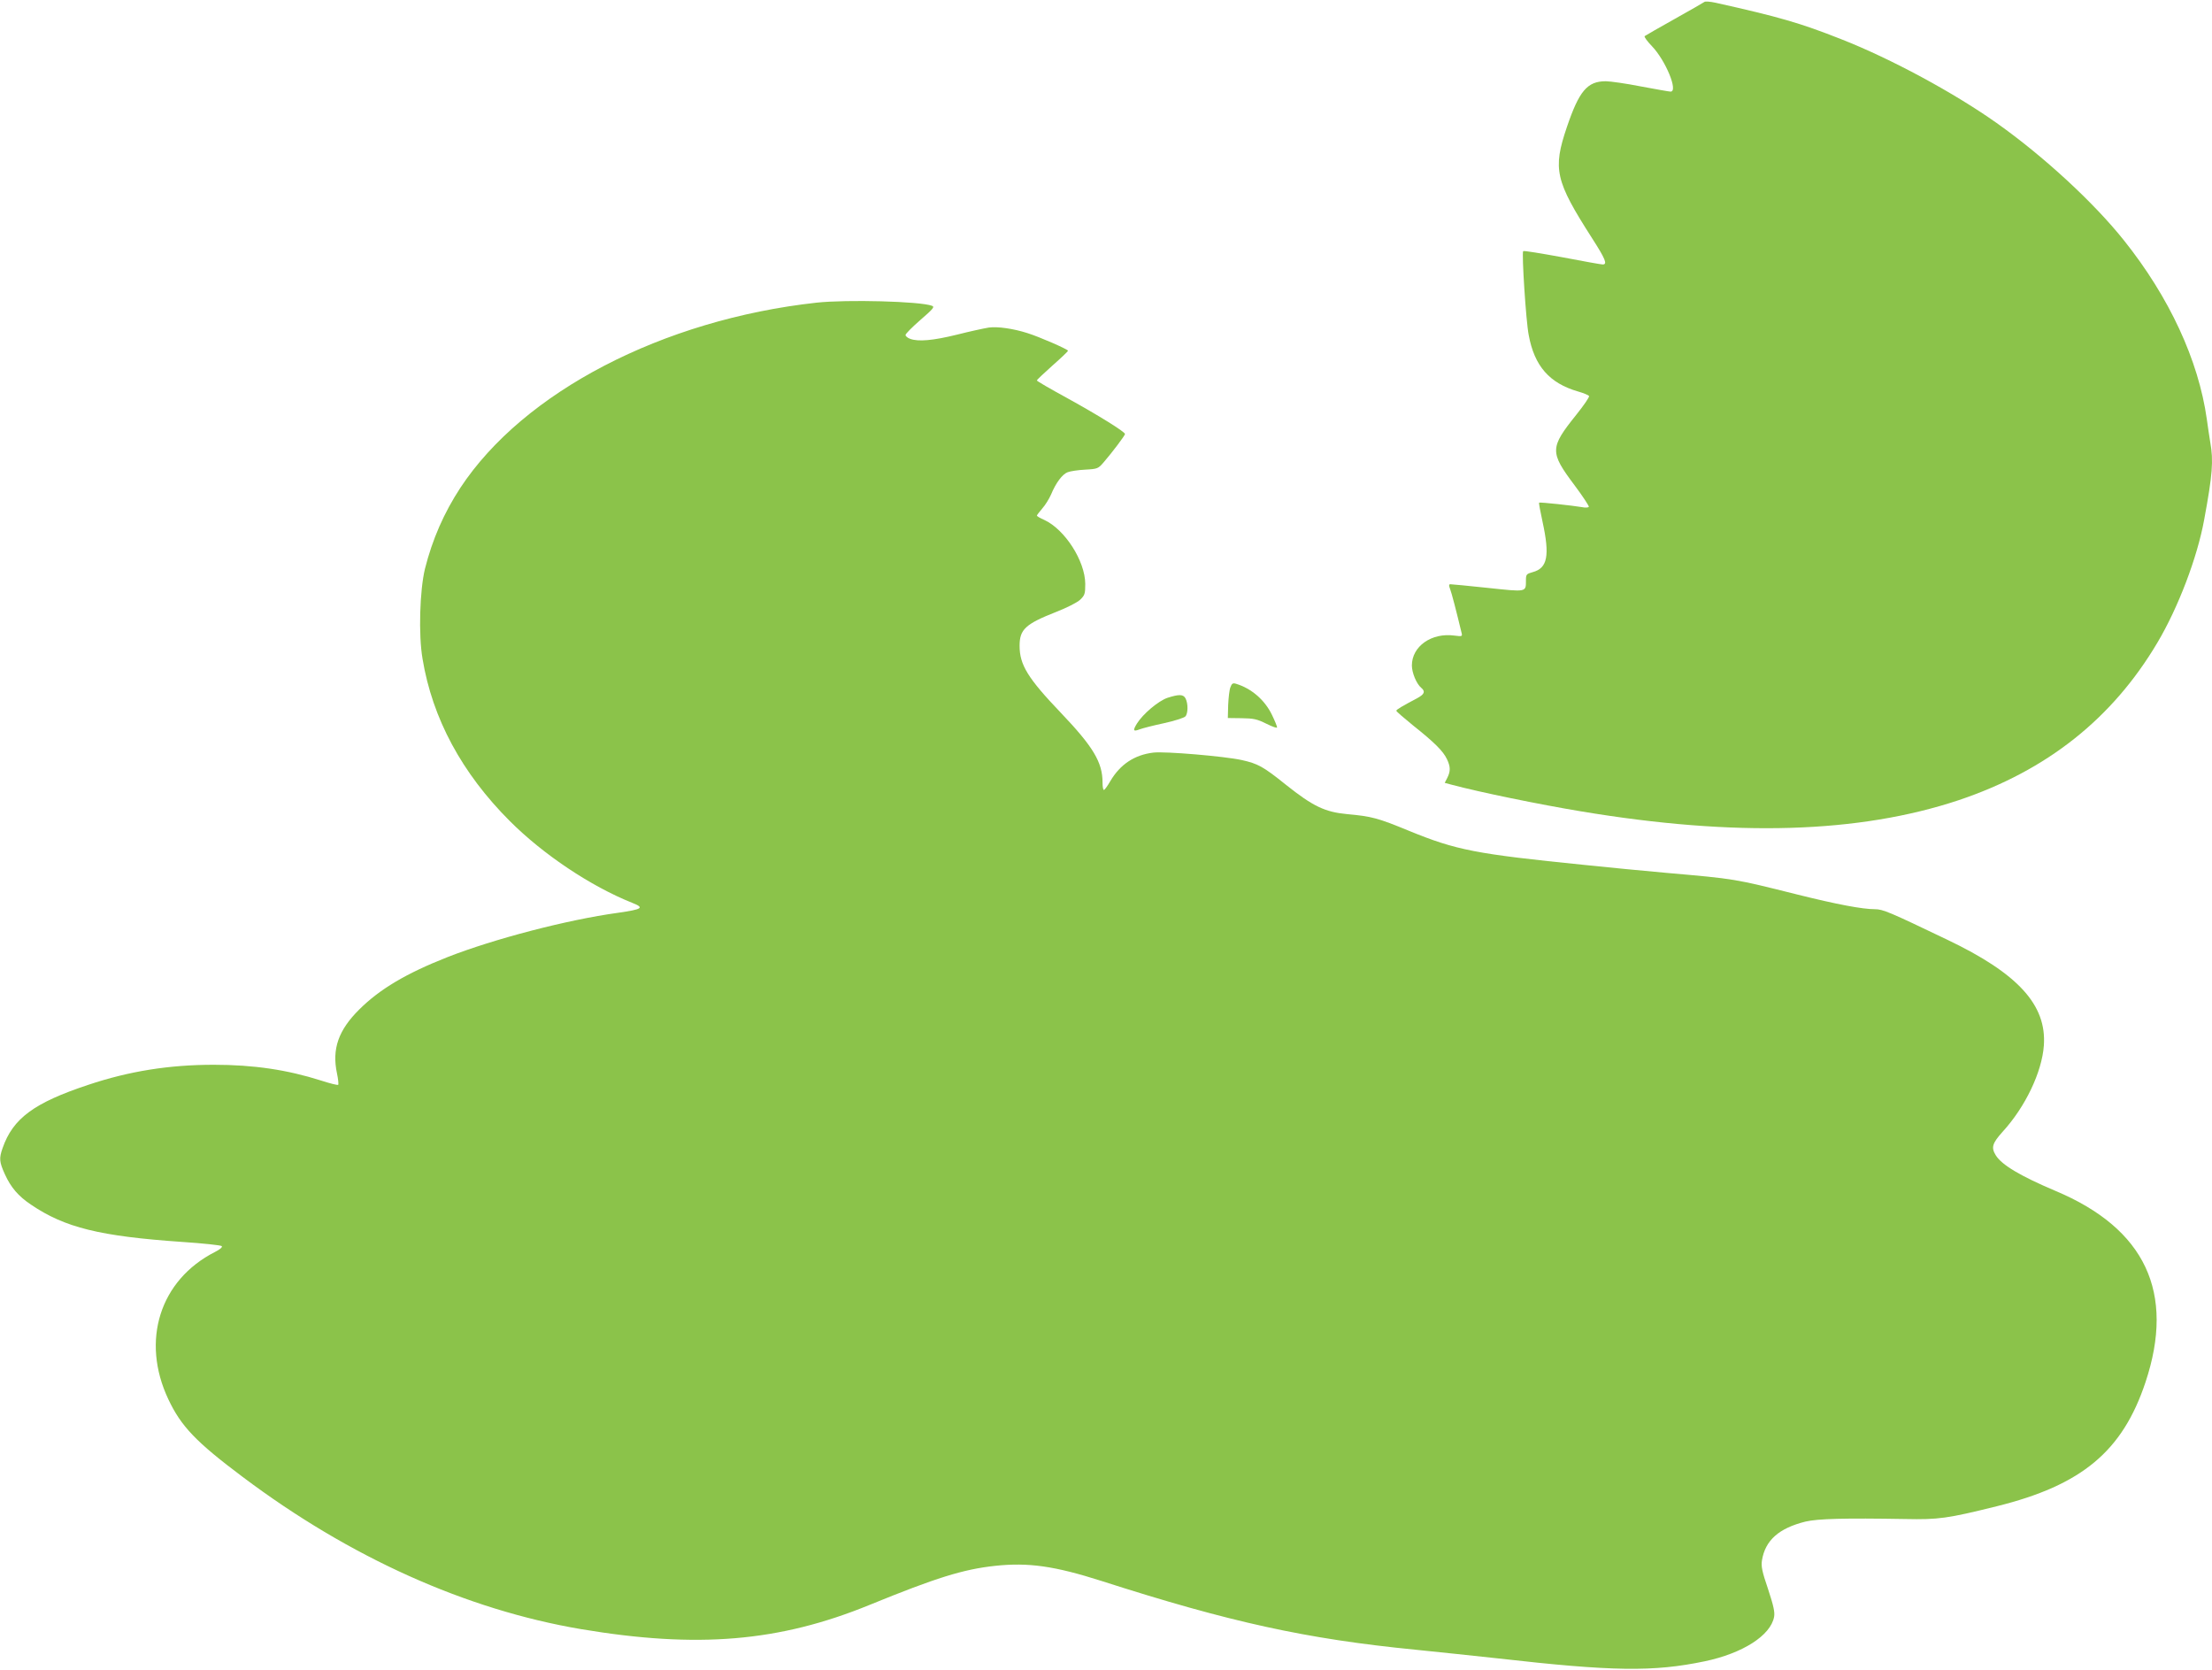
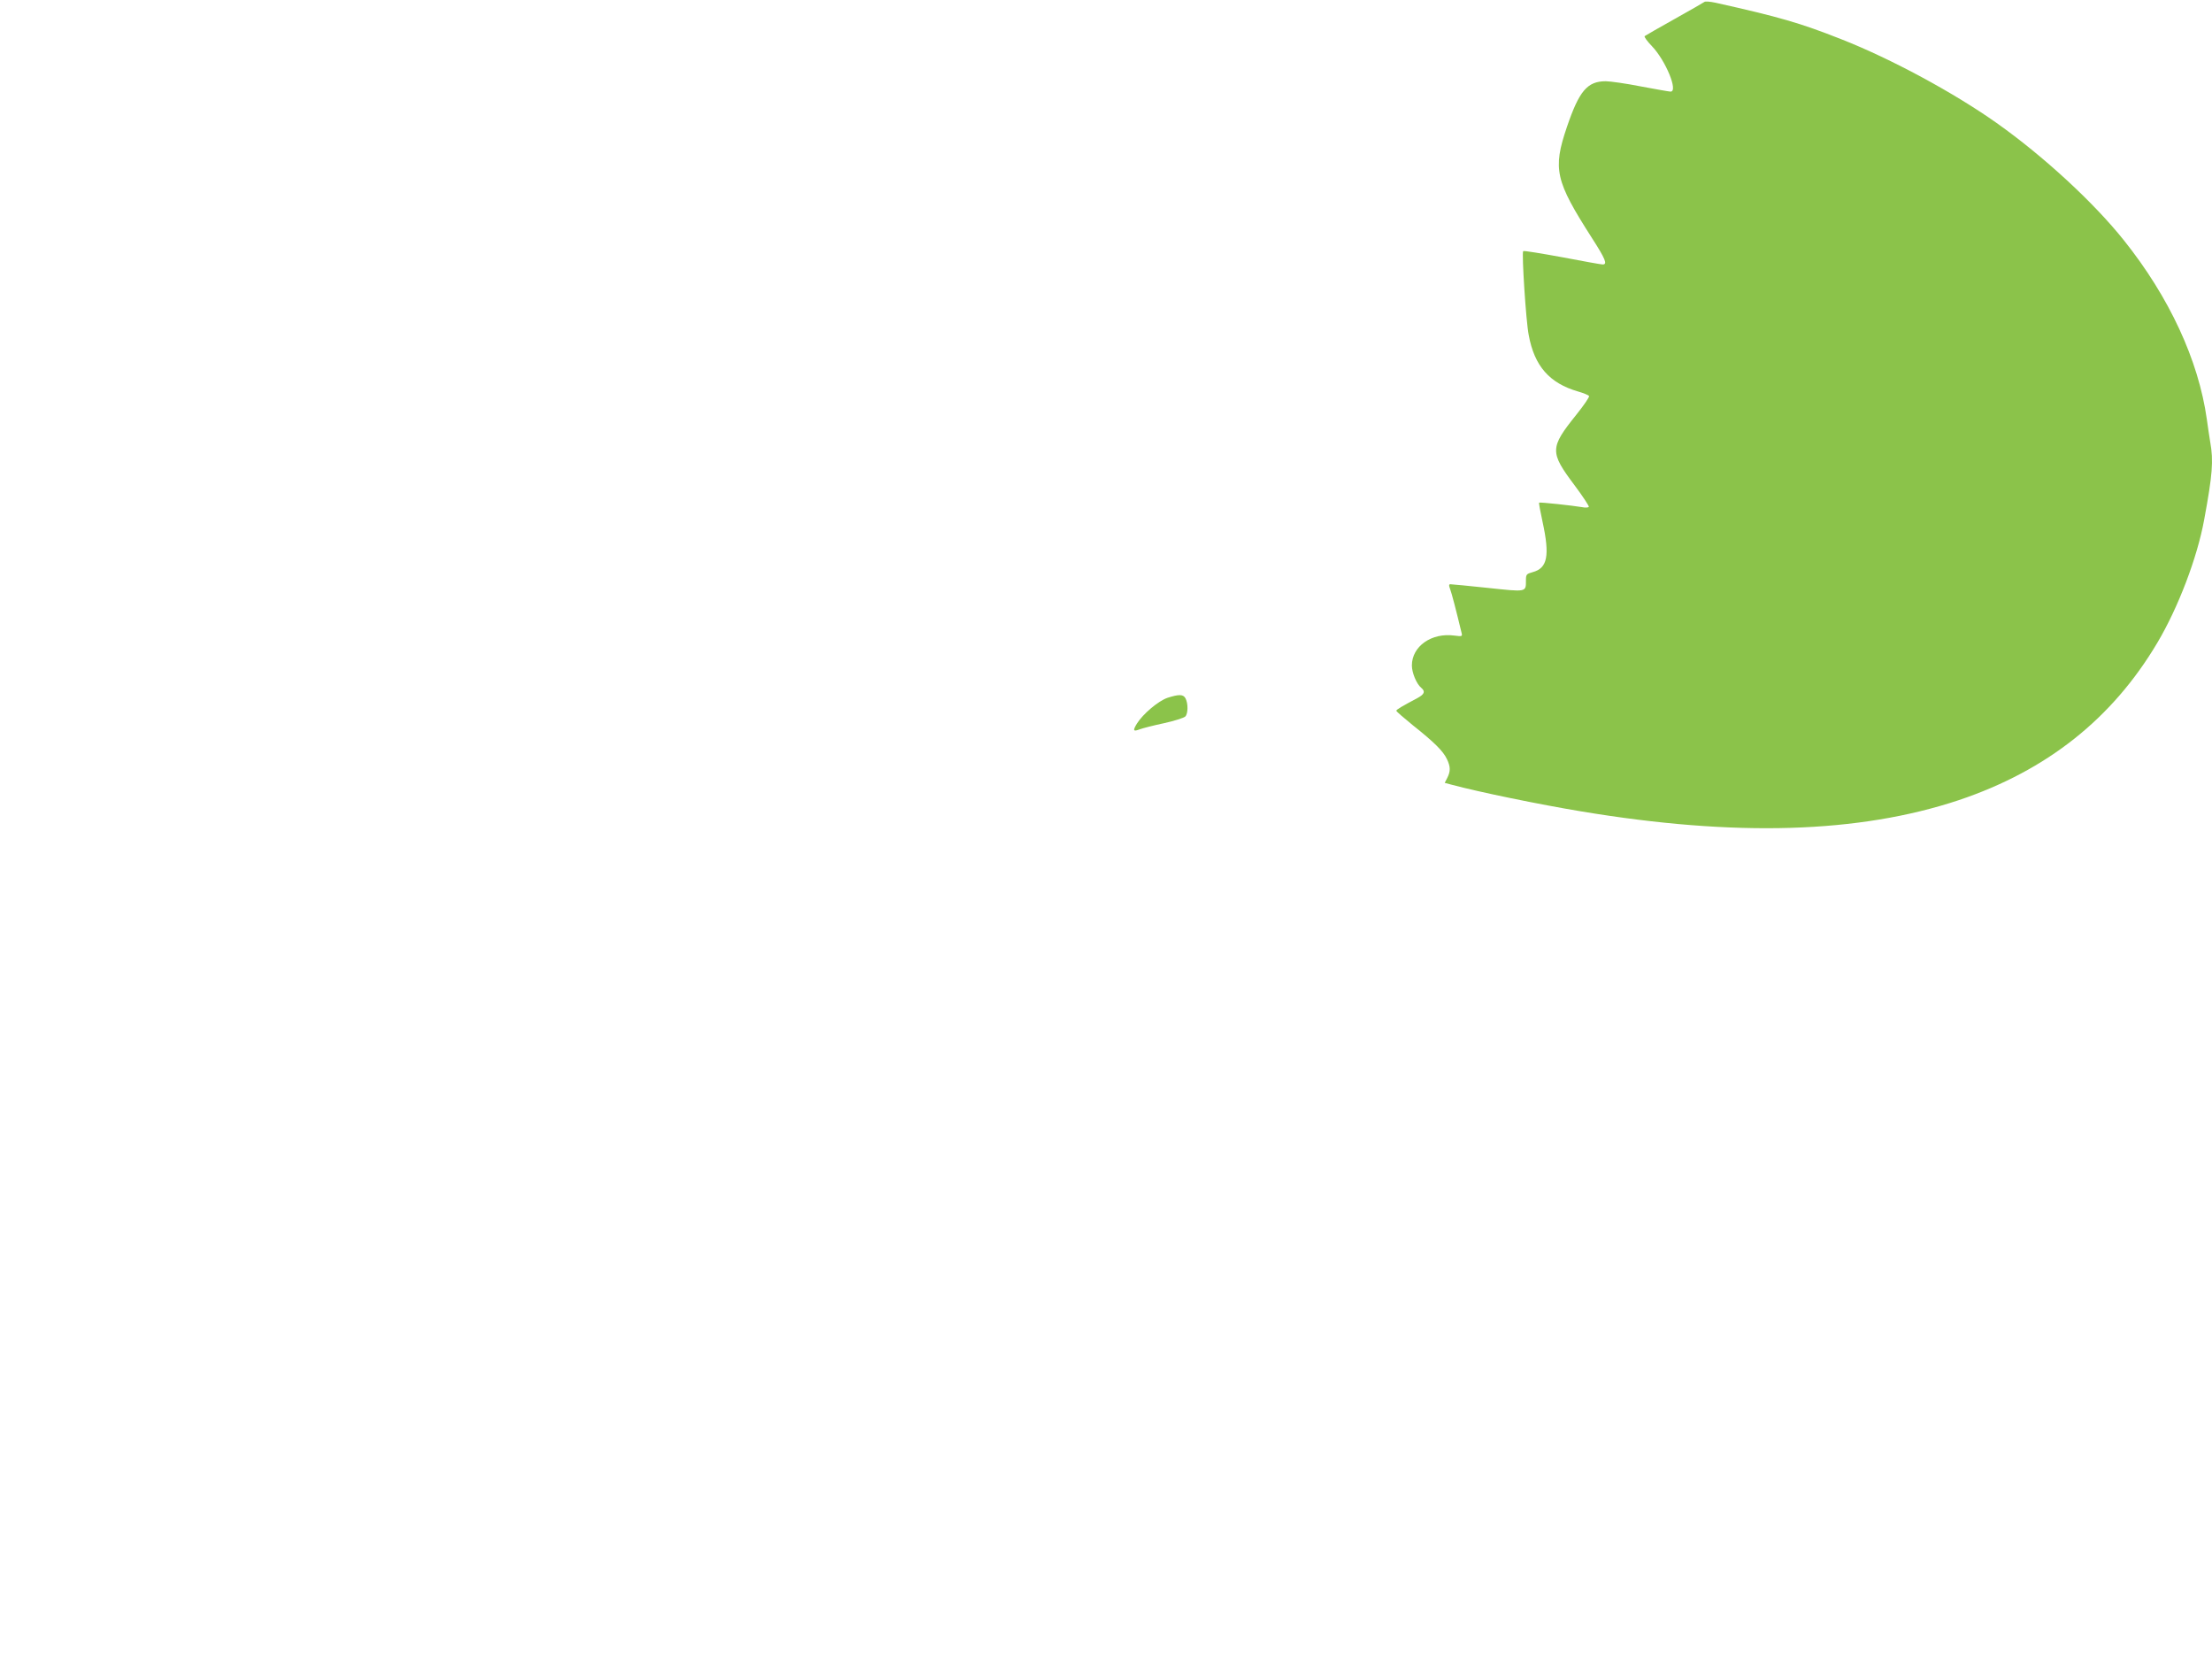
<svg xmlns="http://www.w3.org/2000/svg" version="1.0" width="1280pt" height="966pt" viewBox="0 0 1280 966" preserveAspectRatio="xMidYMid meet">
  <g transform="translate(0,966) scale(0.1,-0.1)" fill="#8bc34a" stroke="none">
    <path d="M9863 9649 c-5 -4 -82 -48 -173 -99 -91 -51 -168 -95 -173 -99 -4 -4 15 -30 42 -58 79 -82 154 -263 108 -263 -8 0 -86 14 -172 30 -86 17 -178 30 -203 30 -107 0 -154 -56 -225 -265 -83 -244 -67 -311 145 -642 79 -123 91 -153 62 -153 -9 0 -115 19 -235 42 -121 22 -222 39 -225 35 -9 -9 16 -405 32 -485 33 -180 120 -279 286 -327 32 -9 60 -21 63 -26 4 -5 -30 -54 -74 -109 -153 -191 -154 -215 -10 -407 48 -64 85 -121 83 -125 -3 -5 -21 -6 -39 -2 -52 9 -246 30 -249 26 -2 -1 7 -51 20 -110 43 -197 29 -269 -57 -292 -36 -10 -39 -13 -39 -48 0 -69 5 -67 -222 -43 -111 12 -209 21 -215 21 -9 0 -10 -7 -2 -27 9 -23 36 -127 66 -252 6 -23 5 -24 -41 -18 -132 18 -246 -62 -246 -173 0 -42 27 -107 54 -129 25 -21 19 -37 -21 -59 -92 -49 -123 -67 -123 -74 0 -4 44 -42 97 -85 122 -97 174 -148 196 -195 21 -44 21 -70 2 -108 l-15 -29 37 -10 c164 -44 511 -115 752 -155 895 -149 1609 -127 2186 65 509 171 888 471 1149 911 120 202 231 492 271 713 48 259 54 340 35 446 -5 30 -14 90 -20 134 -48 341 -217 706 -480 1035 -174 218 -463 485 -737 679 -246 174 -610 371 -898 484 -238 94 -359 129 -727 211 -32 7 -61 9 -65 5z" />
-     <path d="M4725 7909 c-890 -98 -1695 -516 -2061 -1071 -95 -145 -162 -298 -205 -469 -30 -124 -38 -381 -14 -520 57 -346 228 -662 505 -939 194 -194 468 -377 708 -473 73 -29 61 -37 -83 -58 -292 -40 -717 -151 -985 -256 -241 -95 -392 -185 -511 -303 -121 -120 -159 -229 -129 -370 7 -33 10 -63 7 -66 -3 -3 -48 8 -100 25 -195 62 -389 91 -620 91 -258 0 -490 -37 -726 -116 -314 -104 -436 -194 -496 -366 -21 -60 -19 -80 13 -151 35 -77 78 -127 151 -176 196 -133 398 -183 876 -216 120 -8 223 -19 228 -24 6 -6 -10 -19 -39 -34 -319 -162 -430 -513 -270 -852 74 -157 160 -247 431 -450 619 -465 1291 -767 1957 -880 673 -113 1147 -74 1672 141 382 156 539 205 723 225 194 21 346 -1 616 -87 744 -239 1187 -336 1817 -398 140 -14 354 -37 475 -50 669 -76 903 -79 1200 -17 219 46 381 149 401 257 5 27 -3 64 -35 161 -35 102 -41 133 -35 167 19 115 98 185 251 223 72 17 226 21 578 15 192 -4 244 3 530 74 492 122 727 318 860 717 173 519 -1 889 -520 1107 -203 86 -311 150 -346 206 -28 45 -21 69 39 136 132 144 228 346 239 499 17 235 -149 417 -560 613 -334 160 -371 176 -418 176 -71 0 -216 27 -449 85 -368 92 -356 90 -755 125 -126 11 -340 32 -475 46 -633 64 -742 85 -1018 198 -180 74 -214 83 -356 96 -129 12 -198 45 -355 170 -132 106 -162 122 -256 143 -101 22 -443 51 -511 43 -109 -13 -192 -68 -249 -165 -16 -28 -33 -51 -37 -51 -5 0 -8 19 -8 43 0 117 -54 207 -242 404 -191 200 -238 277 -238 387 0 95 34 126 212 196 59 23 121 54 138 70 27 26 30 34 30 92 -1 133 -118 315 -237 370 -24 10 -43 22 -43 25 0 3 14 21 31 41 17 19 40 56 51 81 28 68 66 118 96 129 15 6 61 13 102 15 72 4 75 6 107 43 50 58 123 155 123 163 0 13 -157 110 -333 207 -97 53 -177 99 -177 103 0 4 41 42 90 86 50 44 90 82 90 86 0 8 -167 81 -235 102 -81 26 -173 39 -223 32 -26 -4 -109 -22 -184 -41 -138 -34 -225 -42 -272 -24 -14 5 -26 15 -26 22 0 7 39 46 86 87 74 64 84 76 67 82 -70 26 -491 37 -668 18z" />
-     <path d="M7120 5684 c-6 -14 -11 -60 -13 -102 l-2 -76 80 -1 c69 -1 89 -5 143 -32 34 -17 62 -27 62 -21 0 6 -13 38 -30 73 -41 85 -118 152 -207 179 -19 6 -25 2 -33 -20z" />
    <path d="M6756 5623 c-53 -18 -142 -93 -177 -149 -25 -41 -22 -48 17 -33 16 6 78 22 139 35 60 13 116 31 124 39 16 16 17 75 1 105 -13 24 -38 24 -104 3z" />
  </g>
</svg>